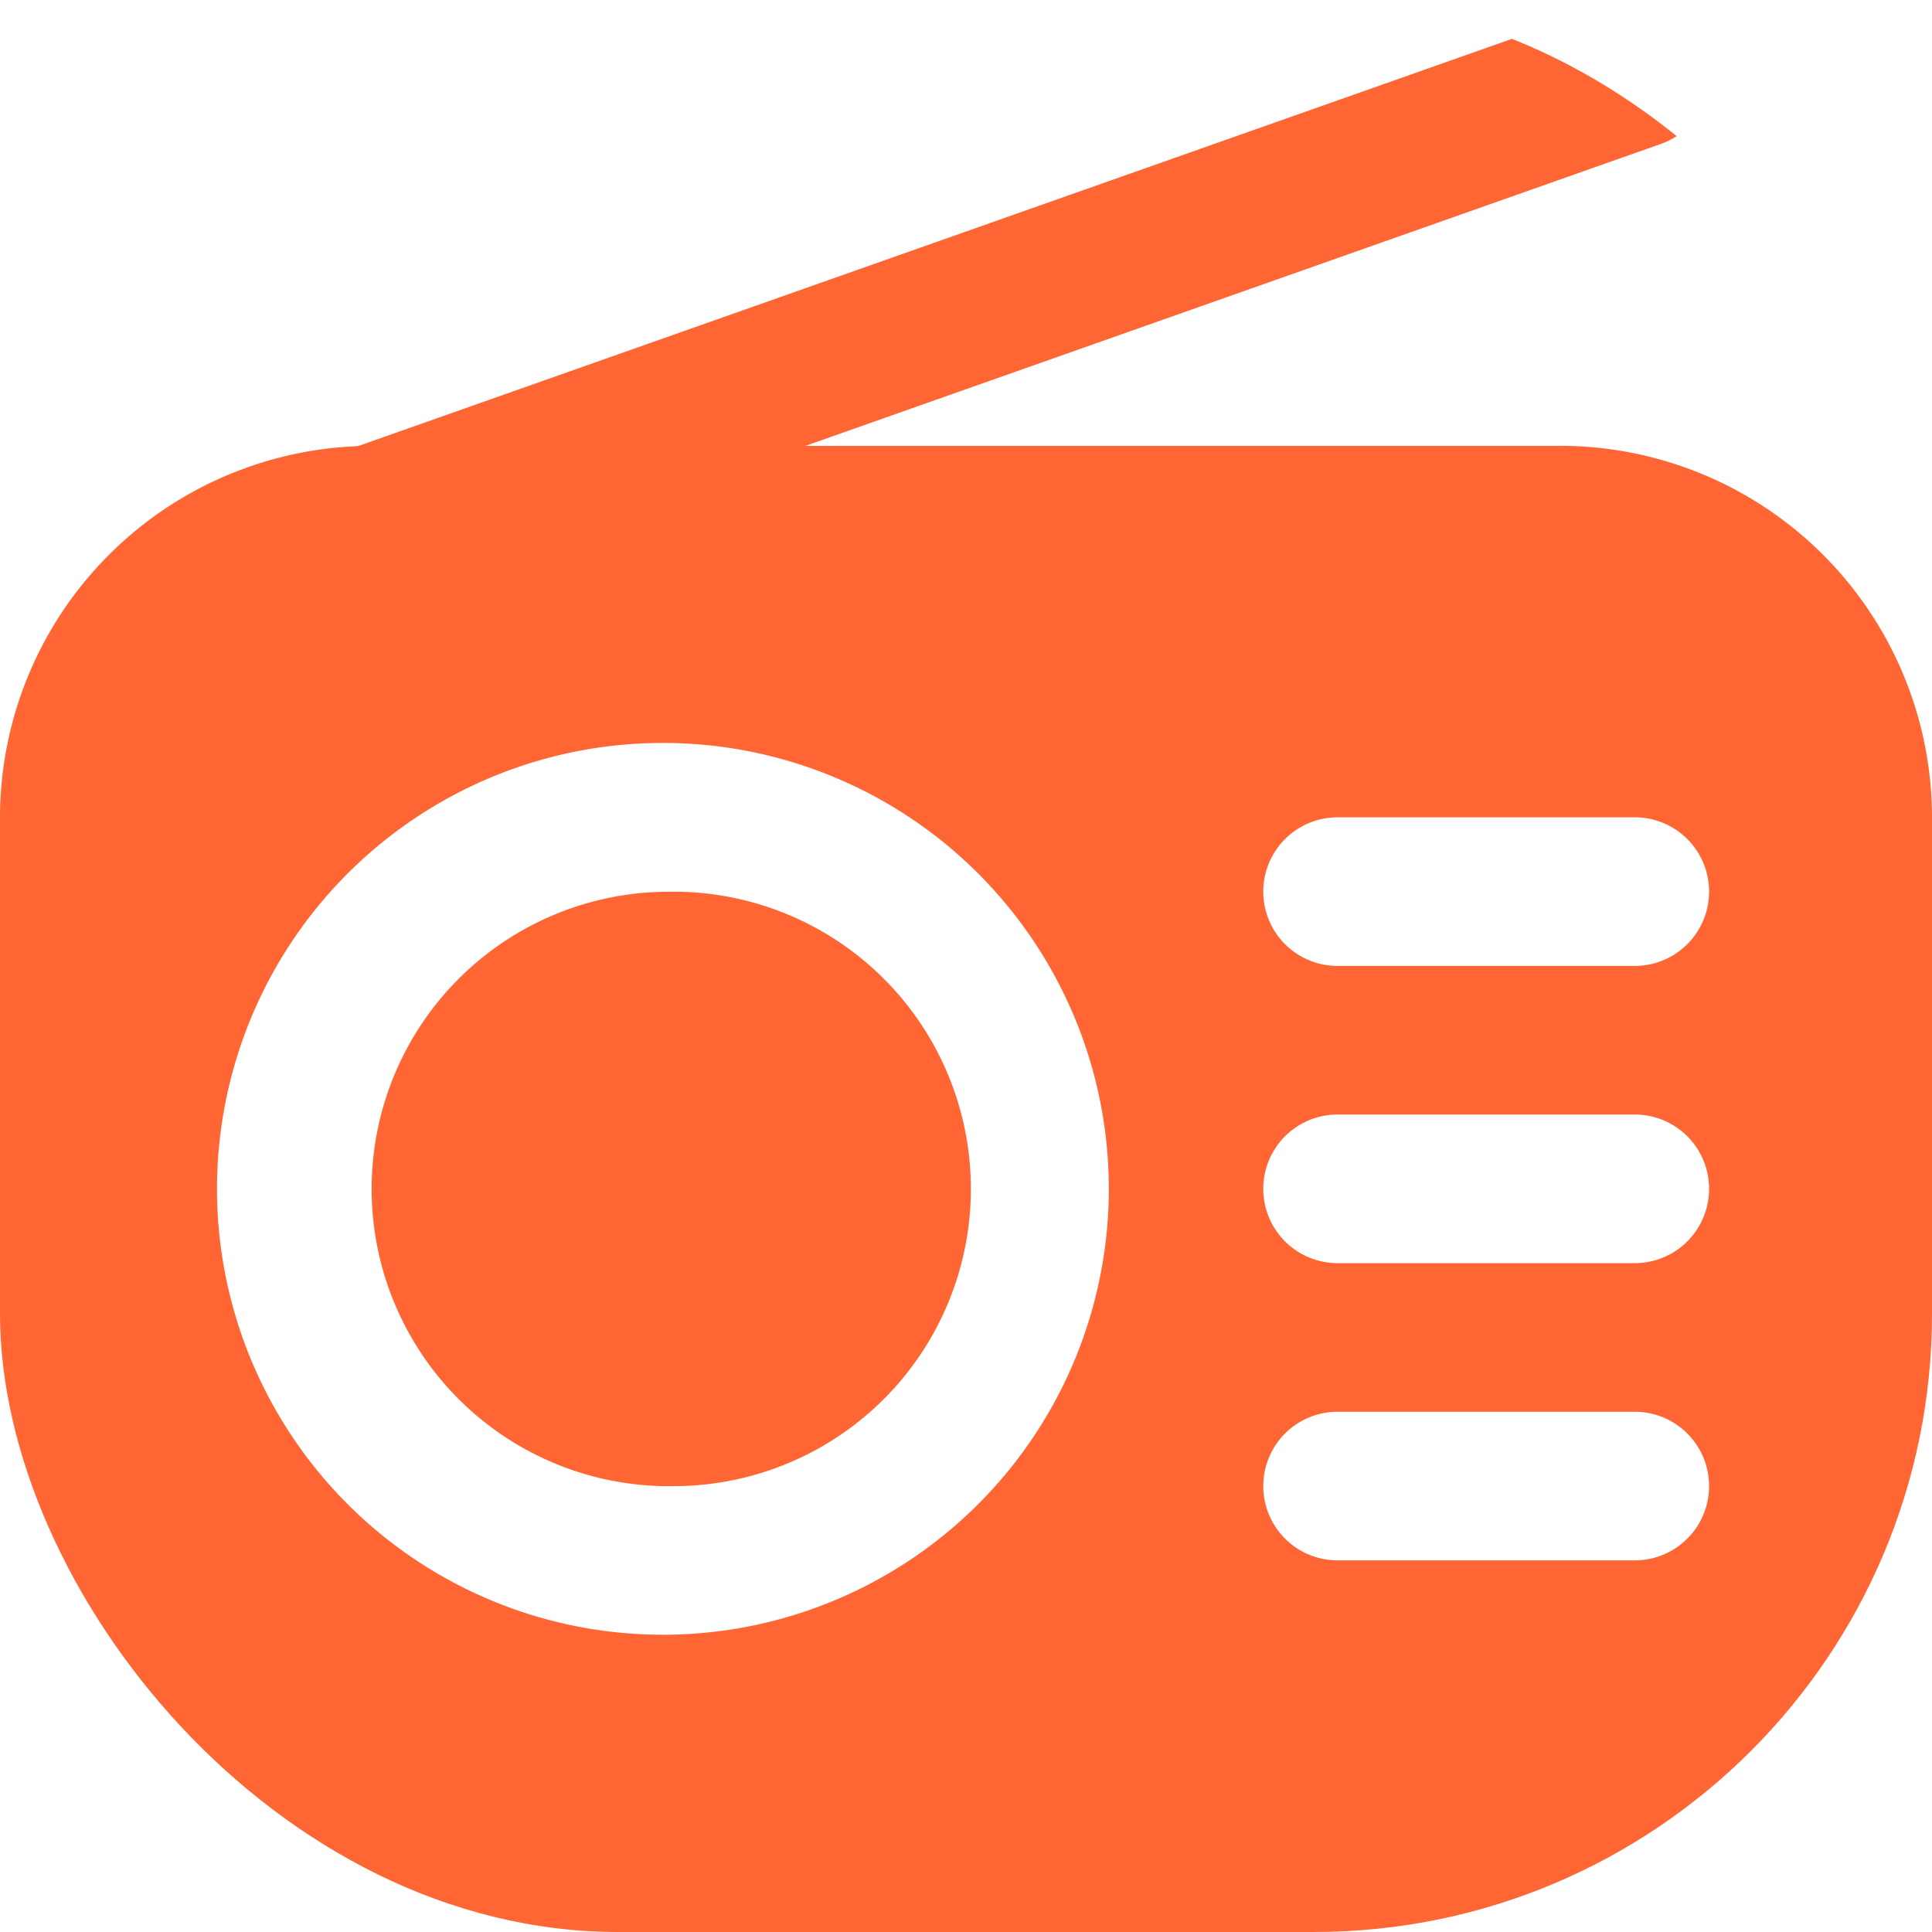
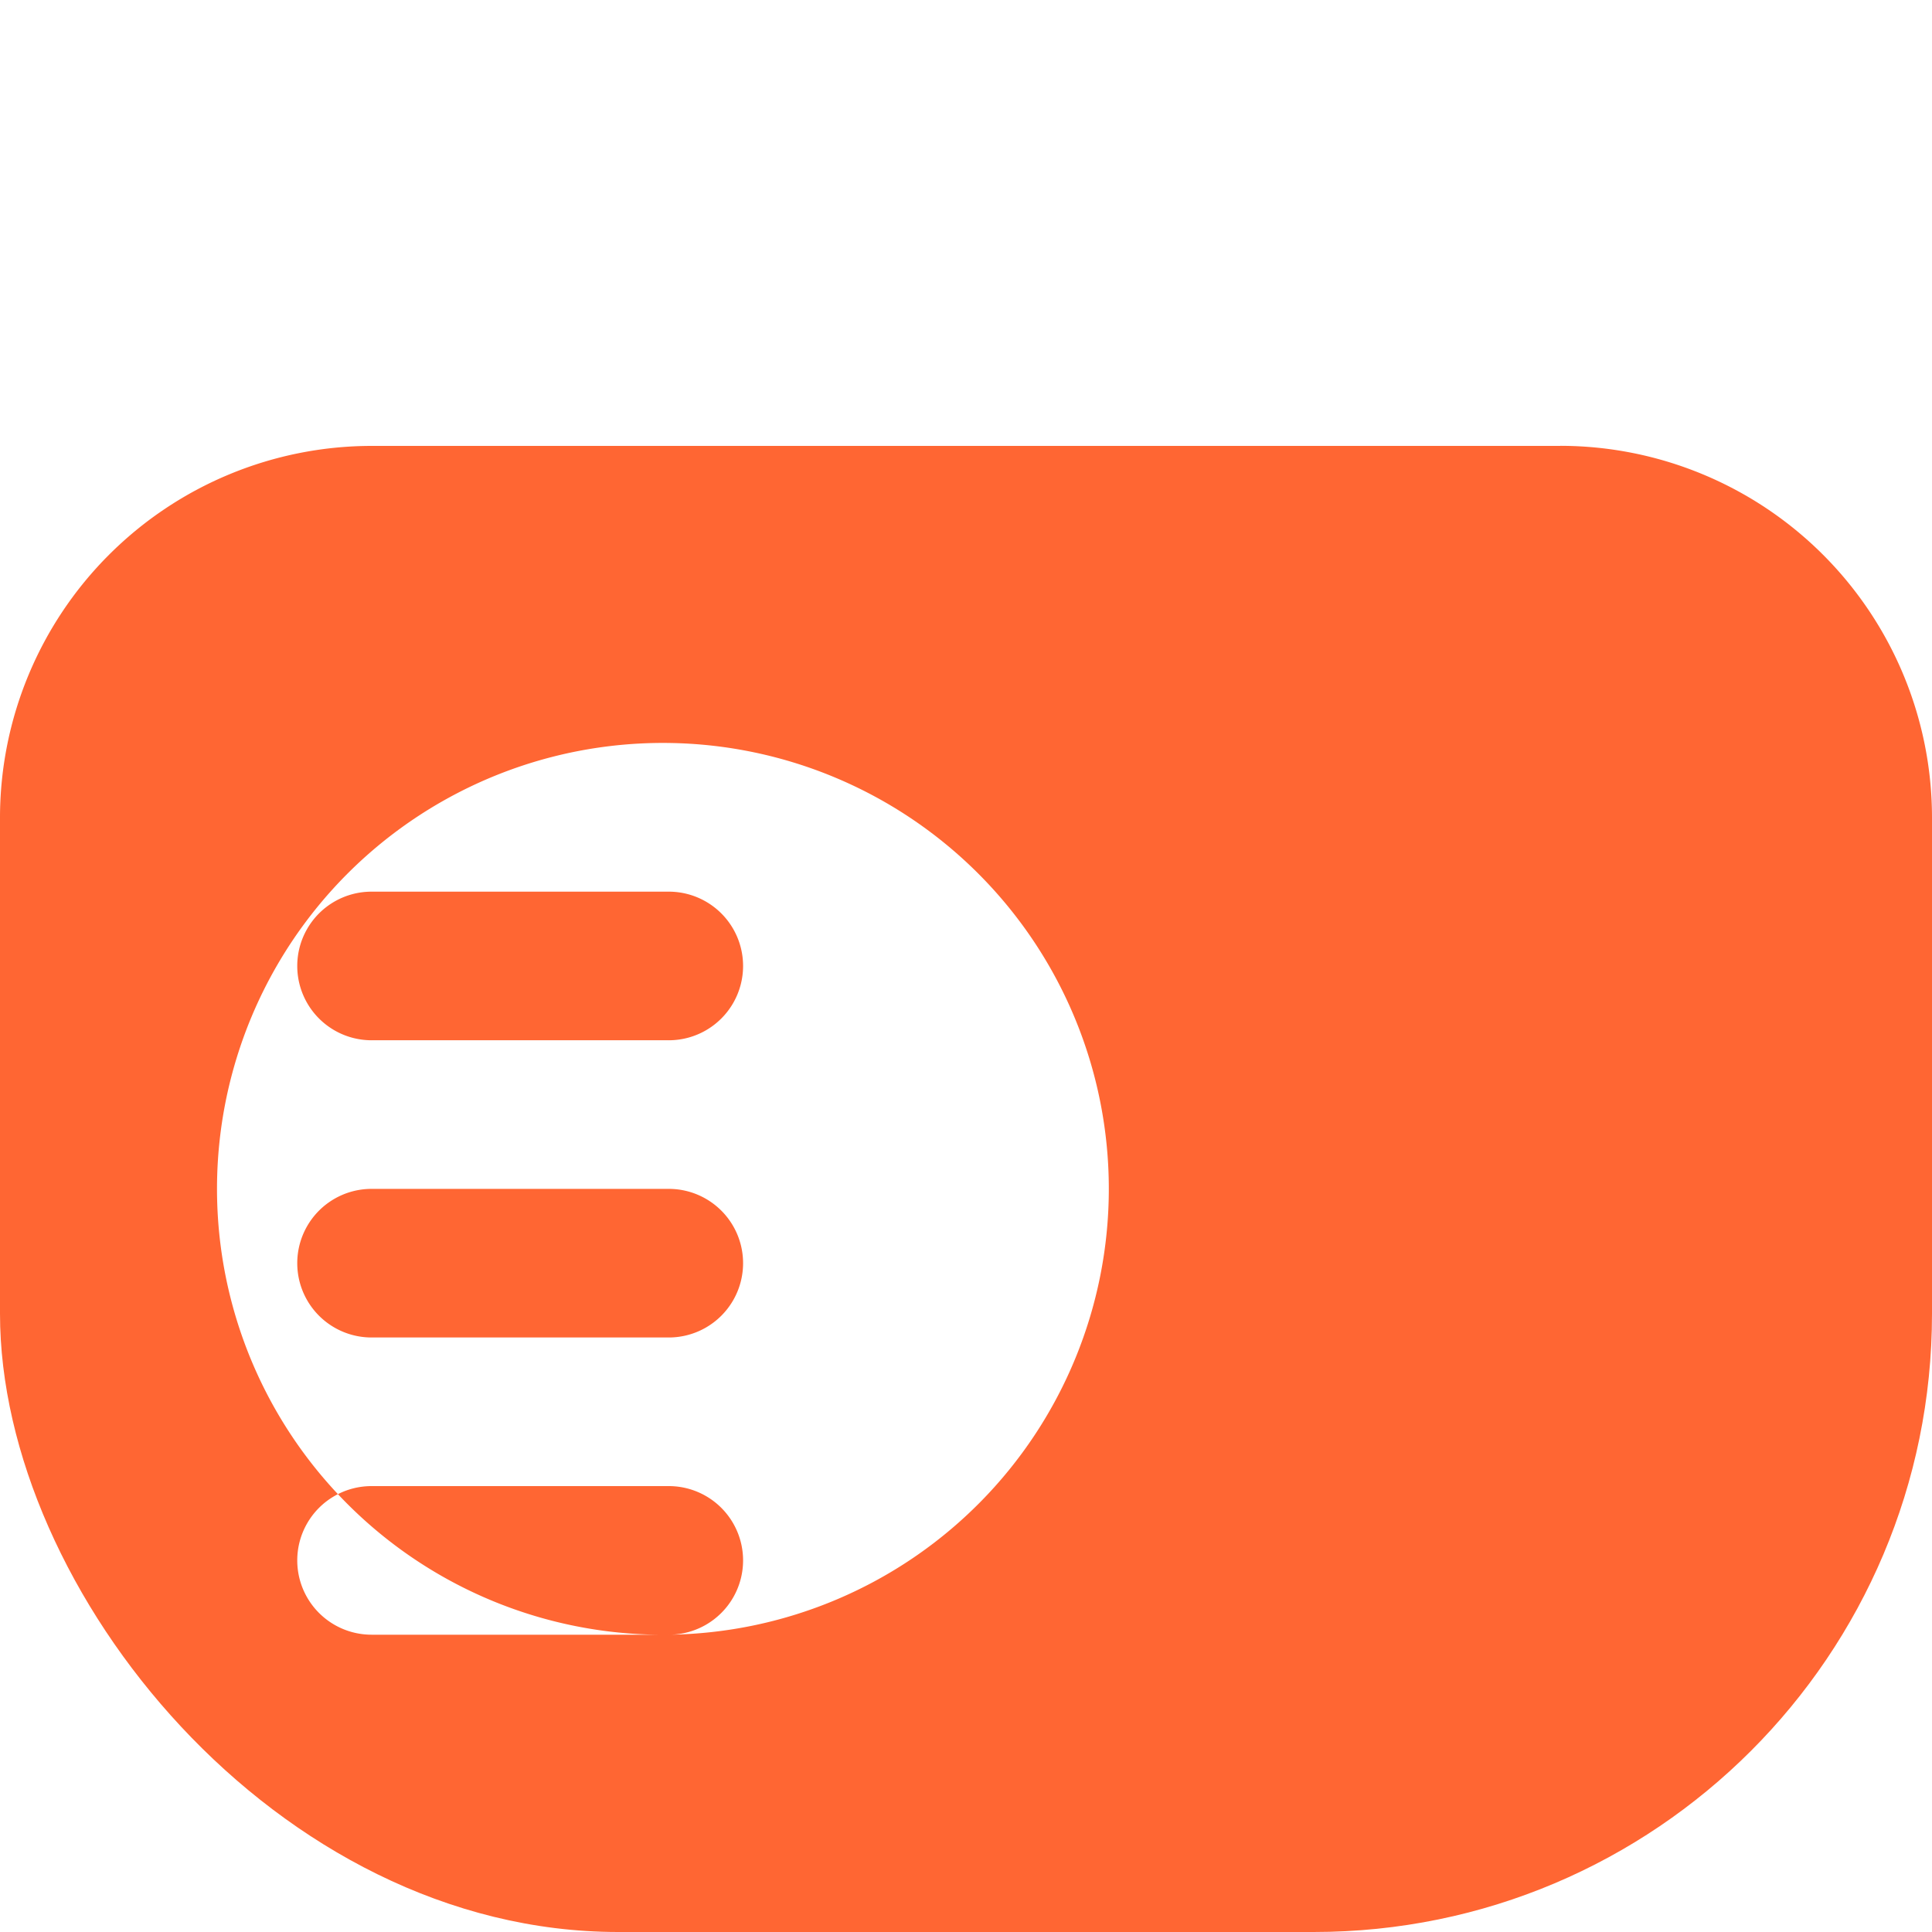
<svg xmlns="http://www.w3.org/2000/svg" width="25" height="25" fill="none">
  <g clip-path="url(#a)" fill="#F63">
-     <path d="M20.192 5.77H4.808A4.813 4.813 0 0 0 0 10.576v9.615A4.813 4.813 0 0 0 4.808 25h15.384A4.813 4.813 0 0 0 25 20.192v-9.615a4.813 4.813 0 0 0-4.808-4.808ZM8.654 21.153a5.77 5.77 0 1 1 0-11.539 5.77 5.77 0 0 1 0 11.539Zm12.5-.962h-3.846a.961.961 0 1 1 0-1.923h3.846a.961.961 0 1 1 0 1.923Zm0-3.846h-3.846a.961.961 0 1 1 0-1.923h3.846a.961.961 0 1 1 0 1.923Zm0-3.846h-3.846a.961.961 0 1 1 0-1.923h3.846a.961.961 0 1 1 0 1.923Z" />
-     <path d="M8.655 19.23a3.846 3.846 0 1 0 0-7.691 3.846 3.846 0 0 0 0 7.692ZM4.807 7.692a.961.961 0 0 1-.32-1.868L20.833.055a.962.962 0 1 1 .64 1.814L5.129 7.638a.96.96 0 0 1-.32.054Z" />
+     <path d="M20.192 5.77H4.808A4.813 4.813 0 0 0 0 10.576v9.615A4.813 4.813 0 0 0 4.808 25h15.384A4.813 4.813 0 0 0 25 20.192v-9.615a4.813 4.813 0 0 0-4.808-4.808ZM8.654 21.153a5.77 5.77 0 1 1 0-11.539 5.77 5.77 0 0 1 0 11.539Zh-3.846a.961.961 0 1 1 0-1.923h3.846a.961.961 0 1 1 0 1.923Zm0-3.846h-3.846a.961.961 0 1 1 0-1.923h3.846a.961.961 0 1 1 0 1.923Zm0-3.846h-3.846a.961.961 0 1 1 0-1.923h3.846a.961.961 0 1 1 0 1.923Z" />
  </g>
  <defs>
    <clipPath id="a">
      <rect width="25" height="25" rx="8" fill="#fff" />
    </clipPath>
  </defs>
</svg>